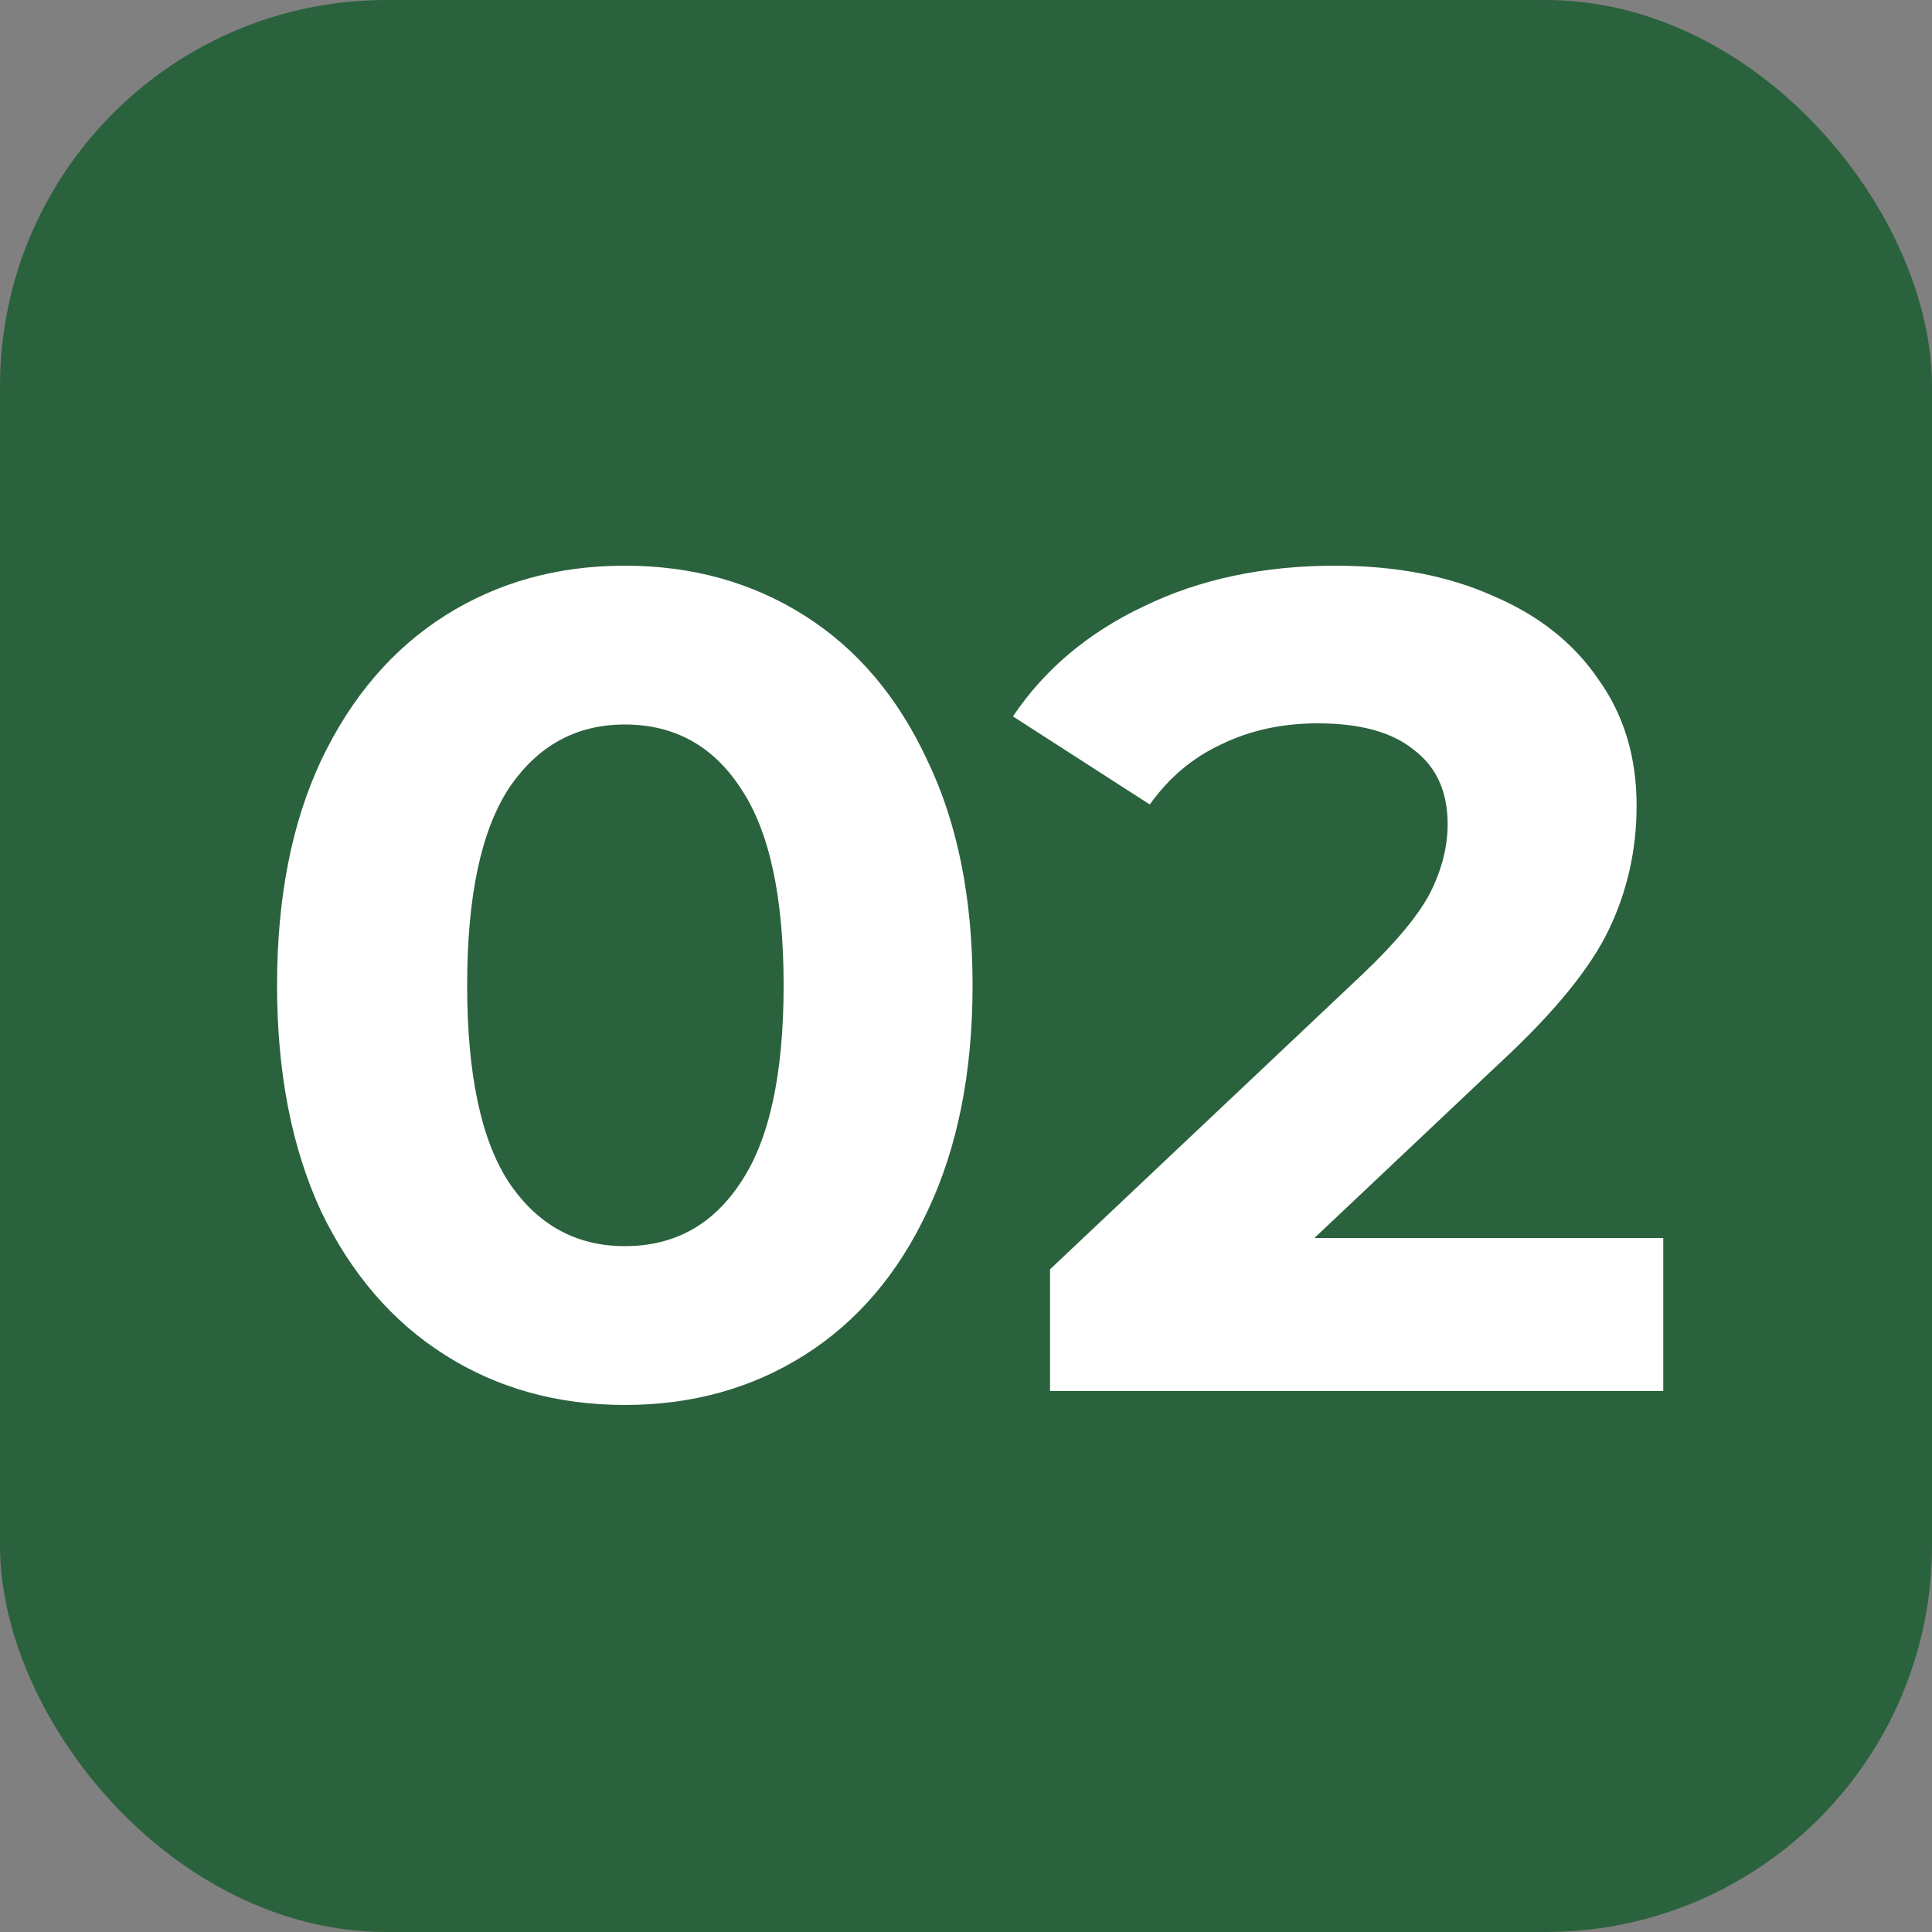
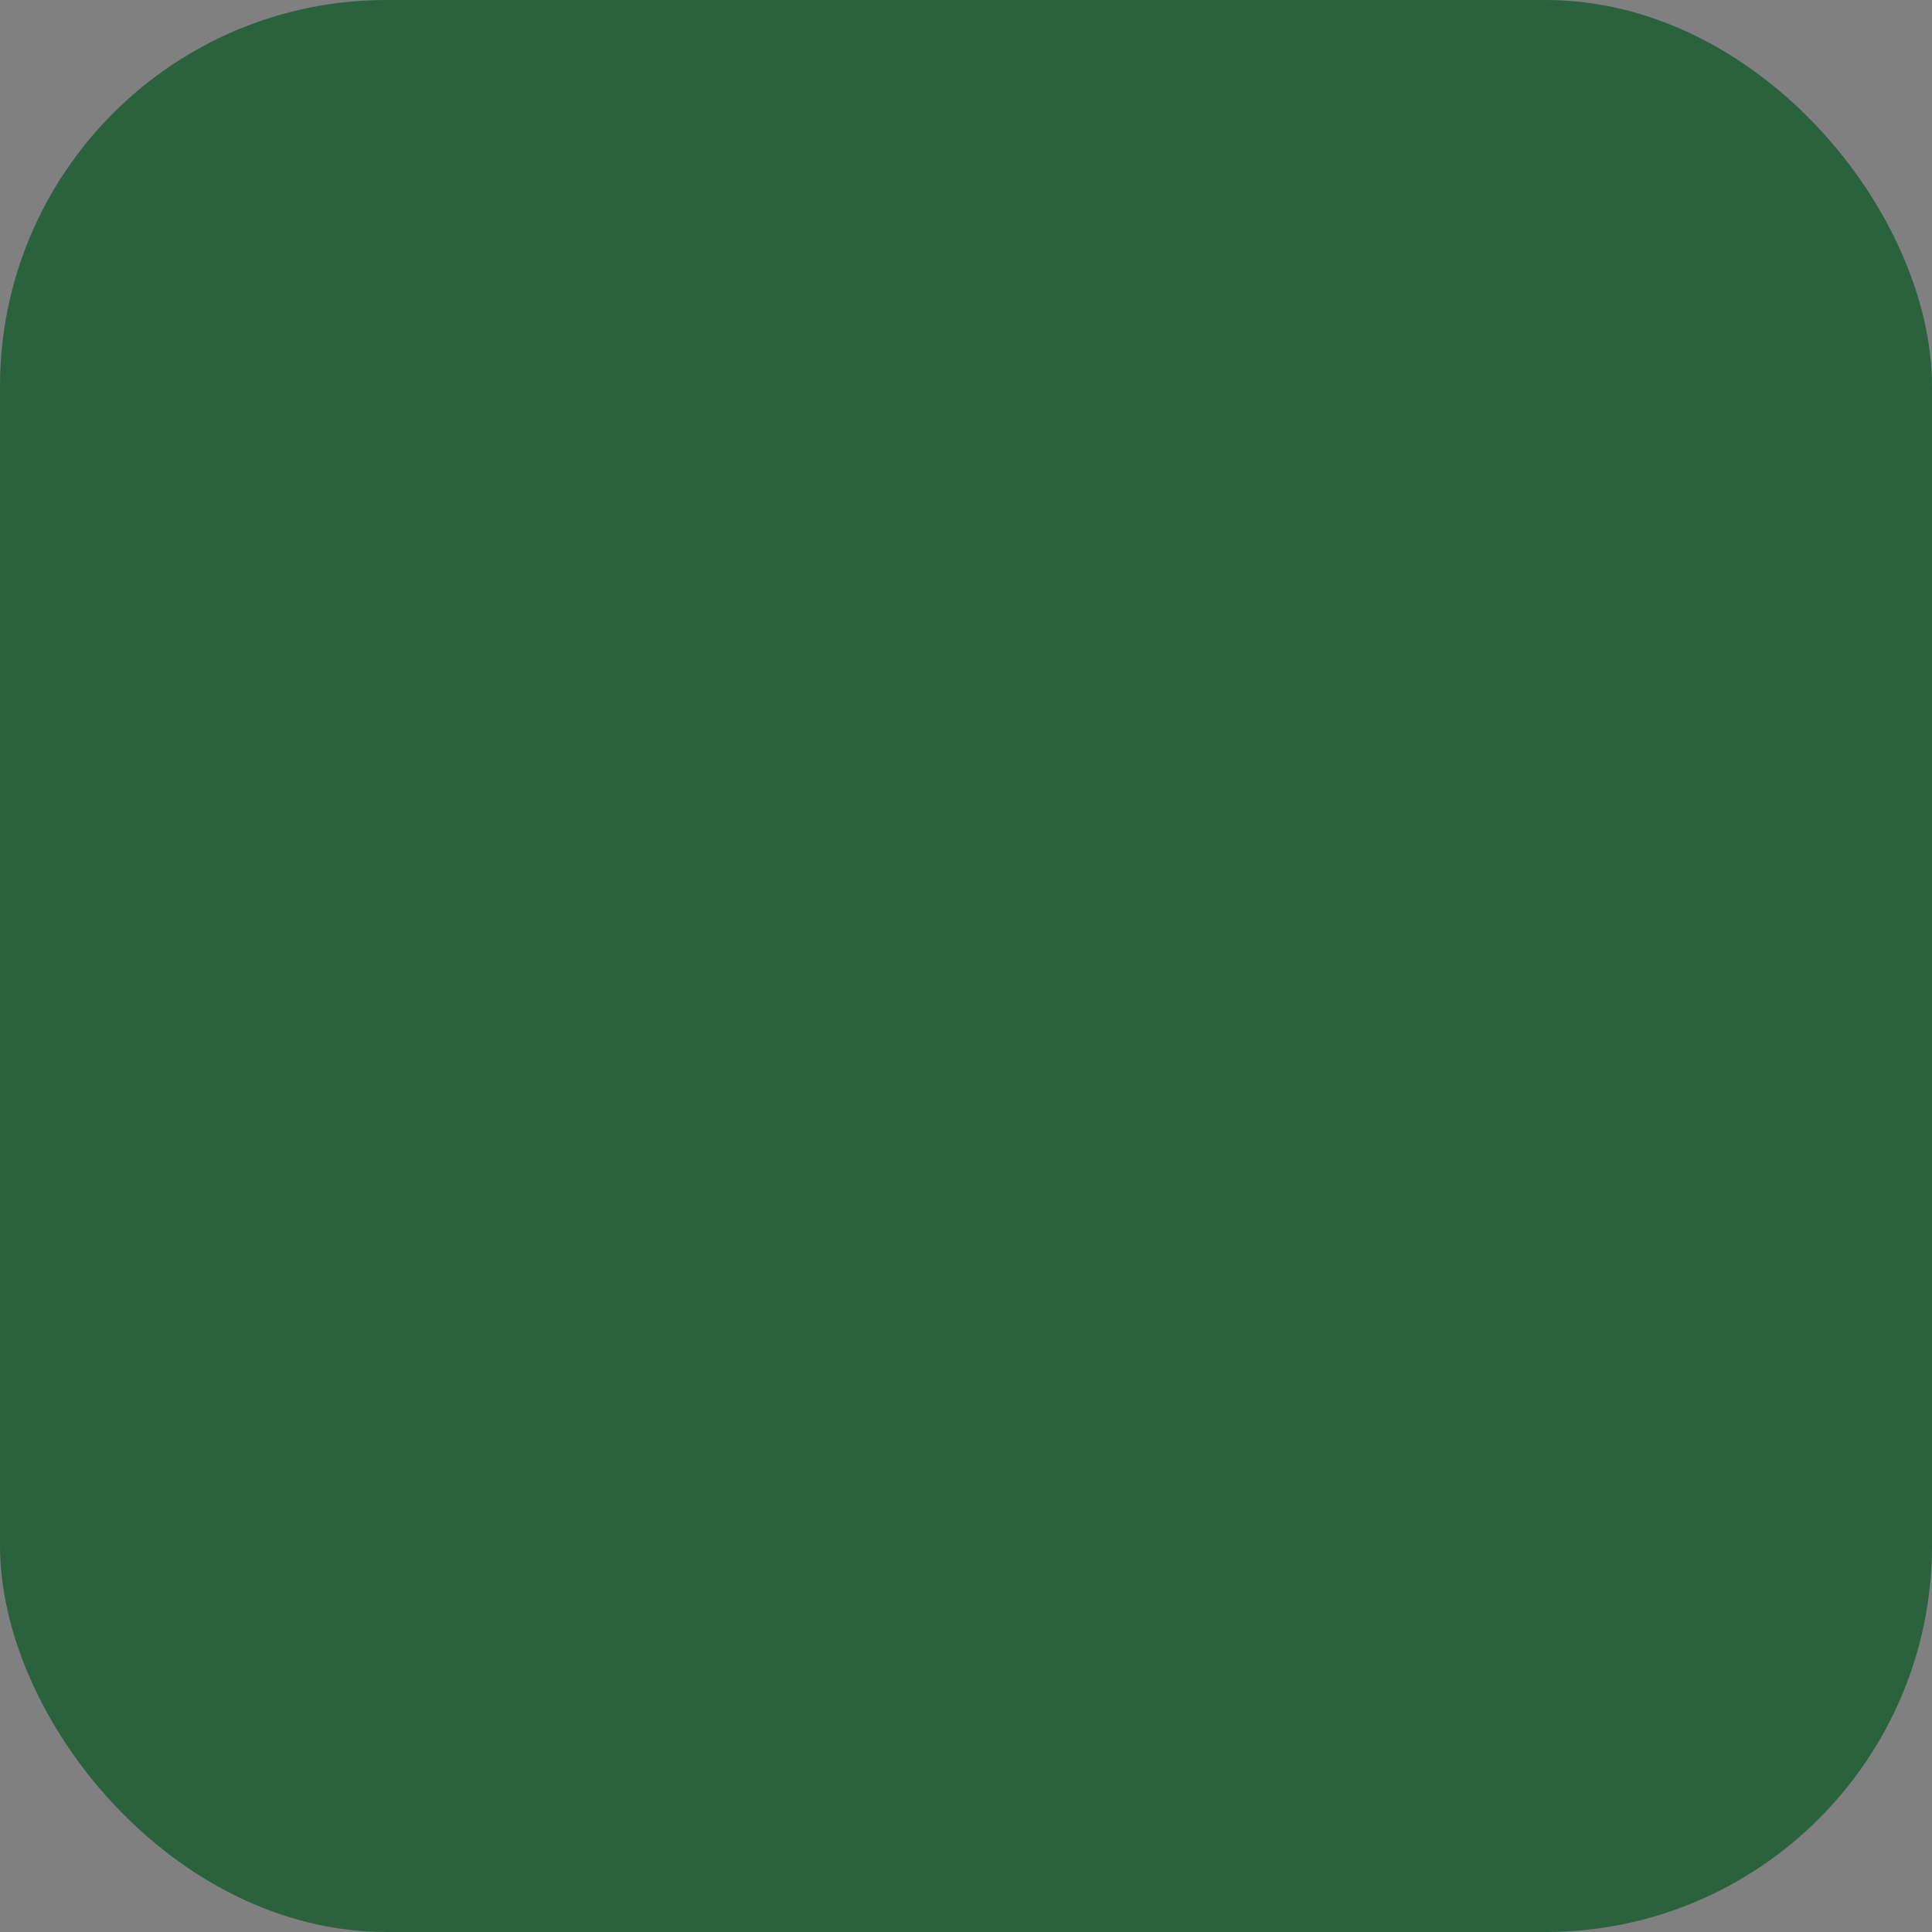
<svg xmlns="http://www.w3.org/2000/svg" width="50" height="50" viewBox="0 0 50 50" fill="none">
  <rect x="0" y="0" width="50" height="50" fill="#808080" stroke="none" />
  <rect width="50" height="50" rx="10" fill="#2A623D" />
-   <path d="M16.17 36.36C14.43 36.36 12.88 35.93 11.52 35.07C10.16 34.21 9.09 32.97 8.31 31.35C7.55 29.71 7.17 27.76 7.17 25.5C7.17 23.24 7.55 21.3 8.31 19.68C9.09 18.04 10.16 16.79 11.52 15.93C12.88 15.07 14.43 14.64 16.17 14.64C17.91 14.64 19.46 15.07 20.82 15.93C22.18 16.79 23.24 18.04 24 19.68C24.78 21.3 25.17 23.24 25.17 25.5C25.17 27.76 24.78 29.71 24 31.35C23.24 32.97 22.18 34.21 20.82 35.07C19.46 35.93 17.91 36.36 16.17 36.36ZM16.17 32.25C17.45 32.25 18.45 31.7 19.17 30.6C19.91 29.5 20.28 27.8 20.28 25.5C20.28 23.2 19.91 21.5 19.17 20.4C18.45 19.3 17.45 18.75 16.17 18.75C14.91 18.75 13.91 19.3 13.17 20.4C12.45 21.5 12.09 23.2 12.09 25.5C12.09 27.8 12.45 29.5 13.17 30.6C13.91 31.7 14.91 32.25 16.17 32.25ZM43.045 32.04V36H27.175V32.85L35.276 25.2C36.136 24.38 36.715 23.68 37.016 23.1C37.316 22.5 37.465 21.91 37.465 21.33C37.465 20.49 37.175 19.85 36.596 19.41C36.035 18.95 35.206 18.72 34.105 18.72C33.185 18.72 32.355 18.9 31.616 19.26C30.875 19.6 30.256 20.12 29.756 20.82L26.215 18.54C27.035 17.32 28.166 16.37 29.605 15.69C31.046 14.99 32.696 14.64 34.556 14.64C36.115 14.64 37.475 14.9 38.636 15.42C39.816 15.92 40.725 16.64 41.365 17.58C42.026 18.5 42.355 19.59 42.355 20.85C42.355 21.99 42.115 23.06 41.636 24.06C41.156 25.06 40.225 26.2 38.846 27.48L34.016 32.04H43.045Z" fill="white" />
</svg>